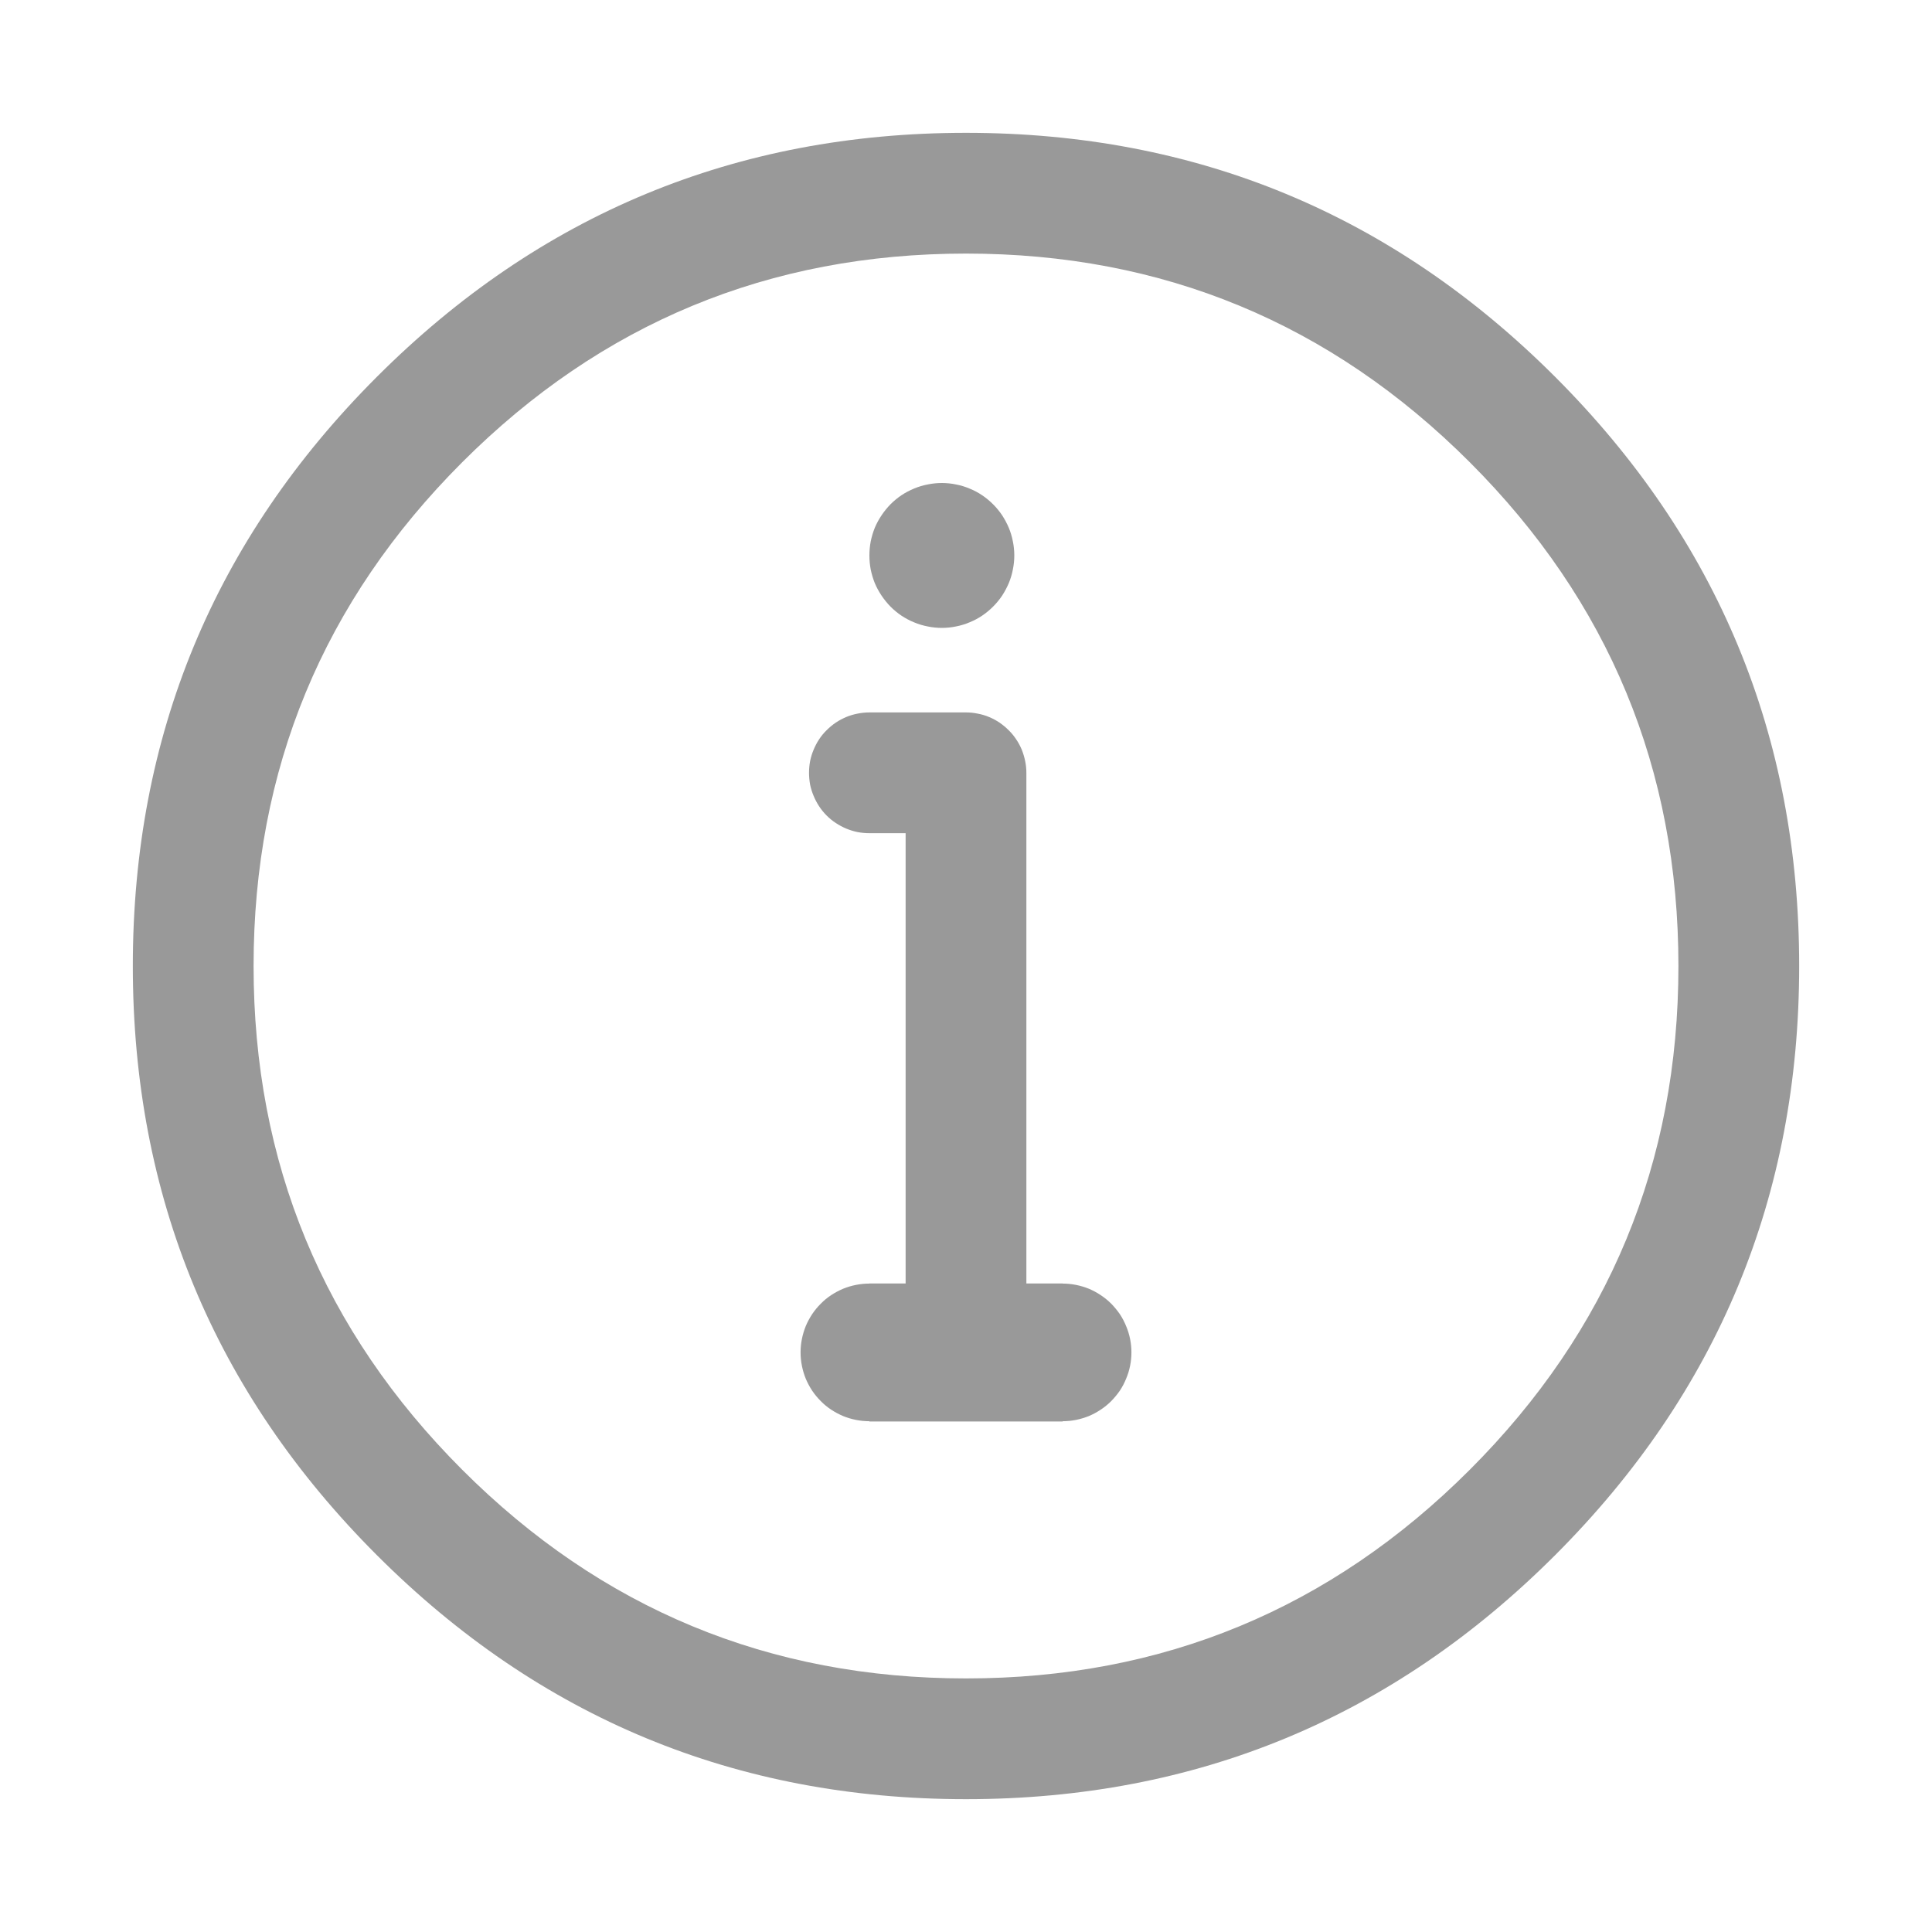
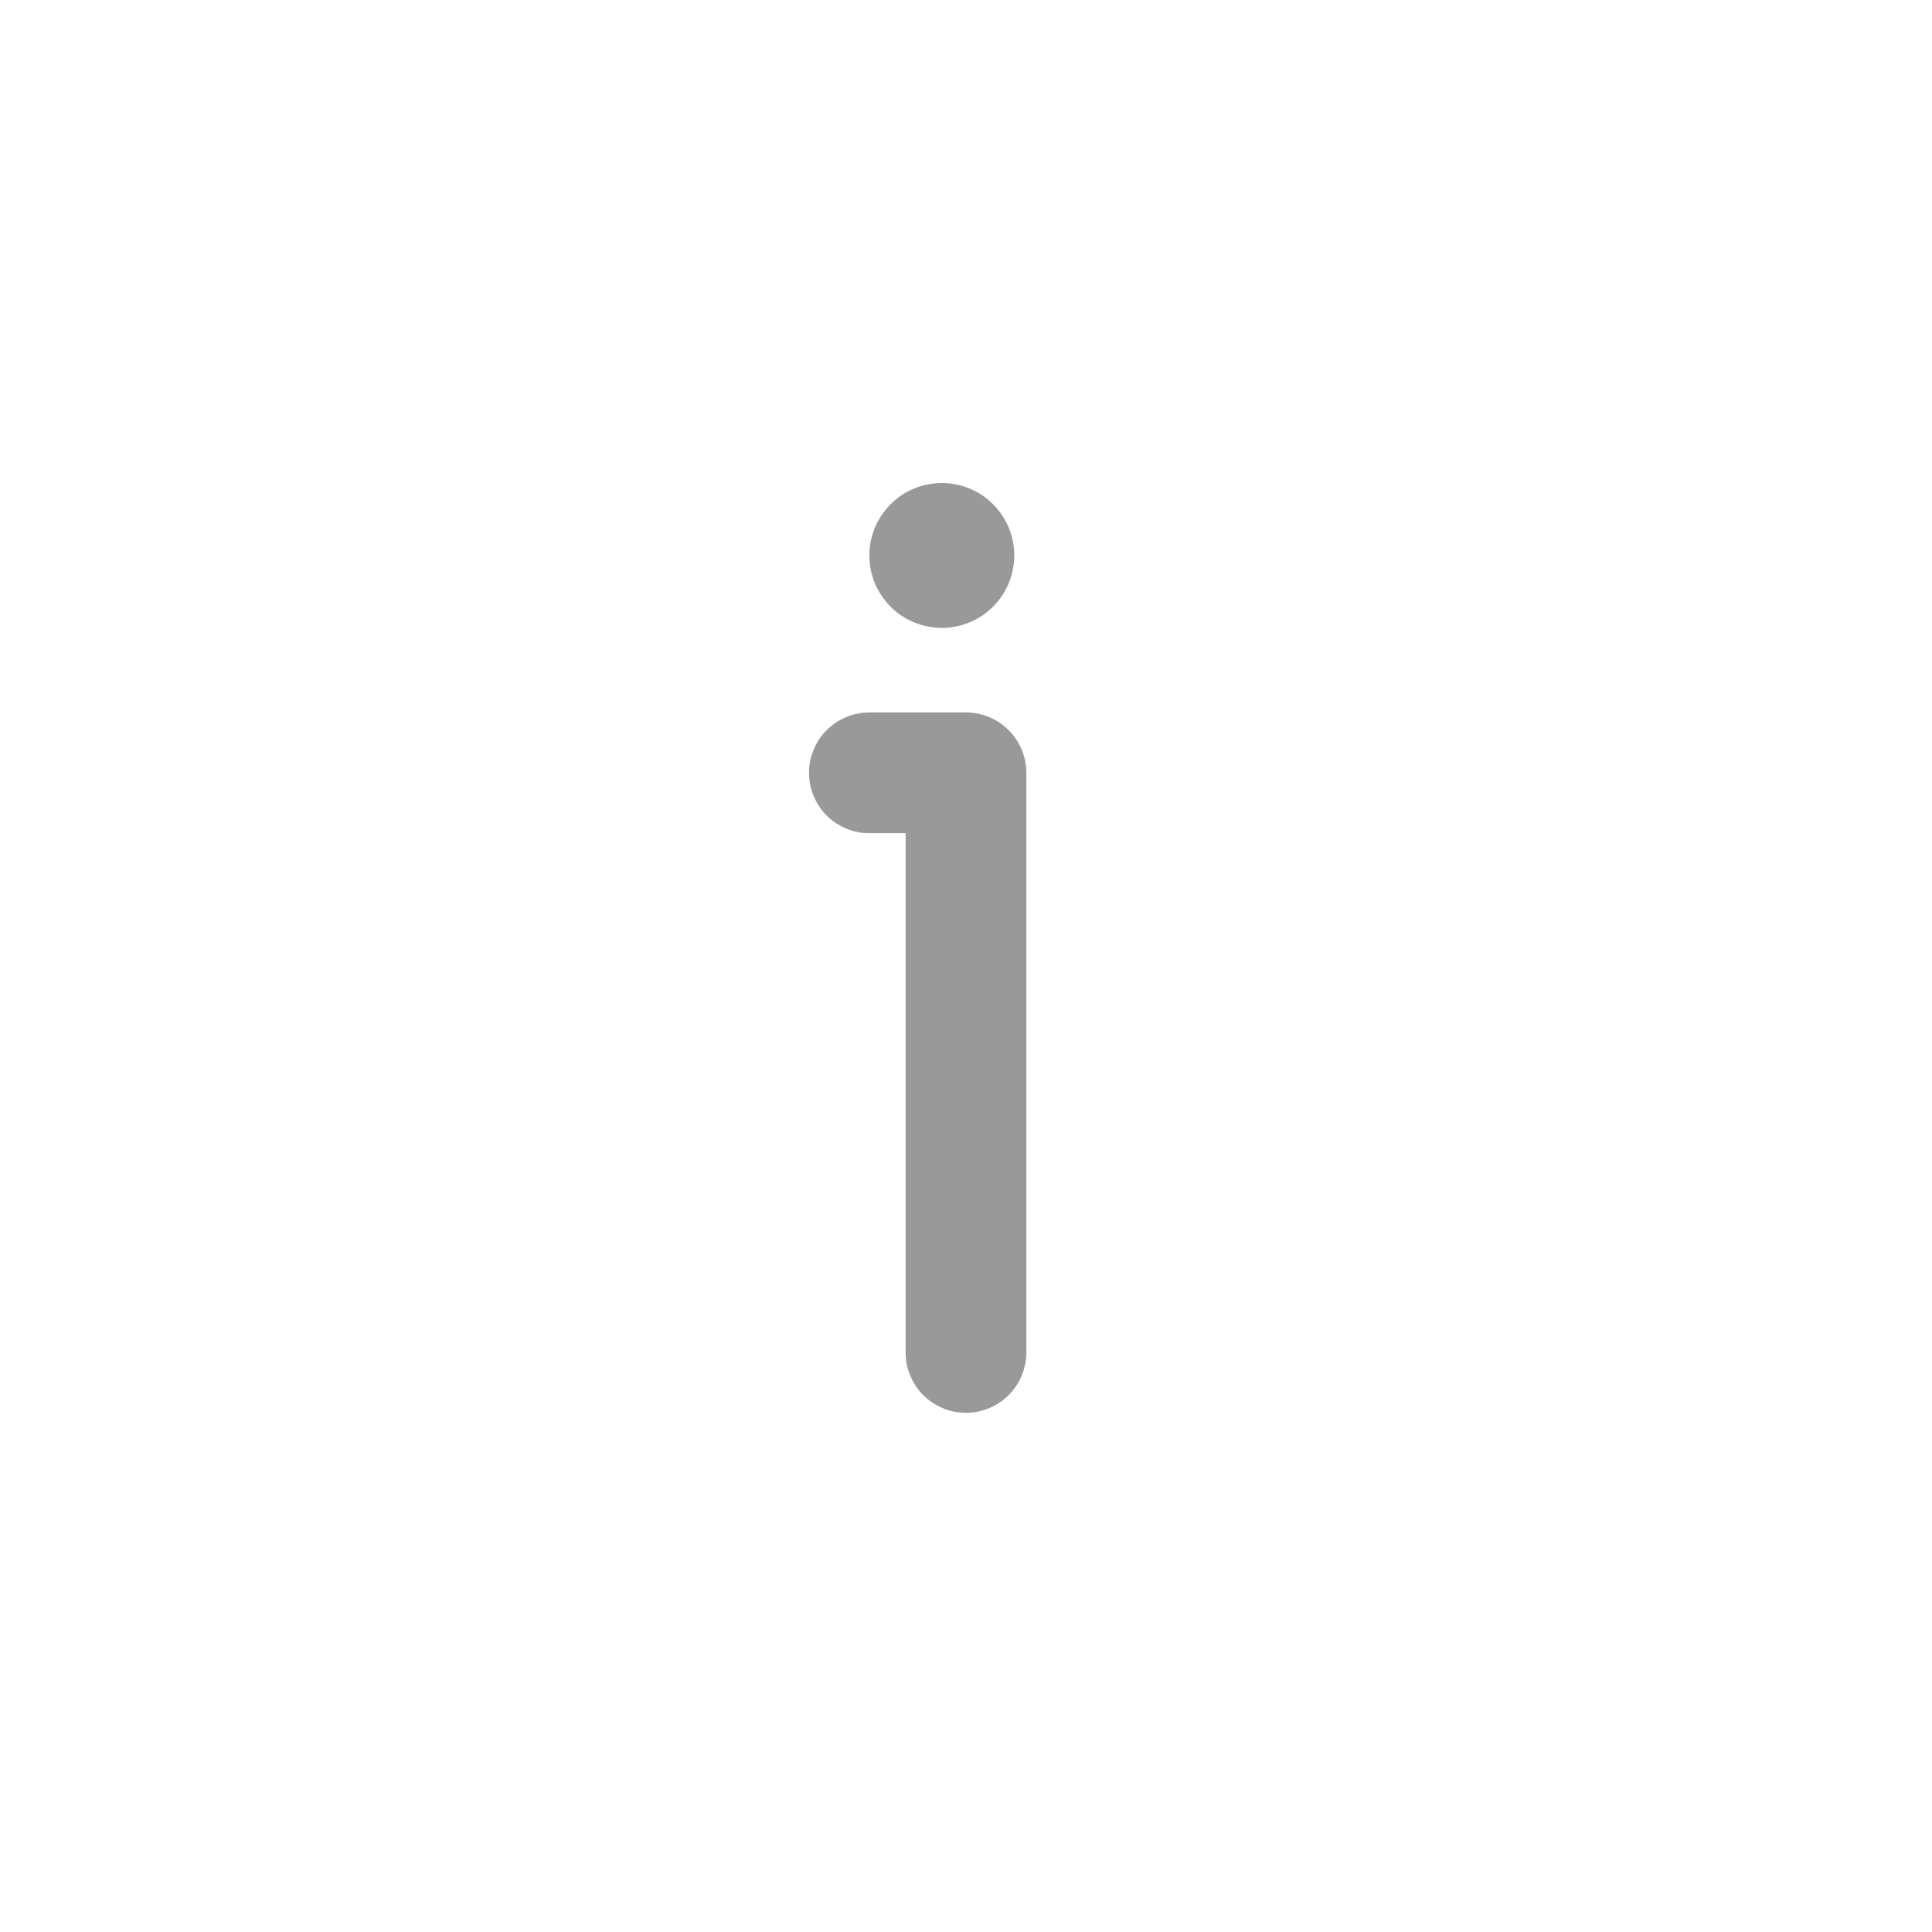
<svg xmlns="http://www.w3.org/2000/svg" fill="none" version="1.1" width="16" height="16" viewBox="0 0 16 16">
  <defs>
    <clipPath id="master_svg0_5294_92938">
      <rect x="0" y="0" width="16" height="16" rx="0" />
    </clipPath>
  </defs>
  <g clip-path="url(#master_svg0_5294_92938)">
    <g>
      <rect x="0" y="0" width="16" height="16" rx="0" fill="#FFFFFF" fill-opacity="0" />
    </g>
    <g>
-       <path d="M1.1,8Q1.1,10.858,3.121,12.879Q5.142,14.9,8,14.9Q10.858,14.9,12.879,12.879Q14.9,10.858,14.9,8Q14.9,5.142,12.879,3.121Q10.858,1.1,8,1.1Q5.142,1.1,3.121,3.121Q1.1,5.142,1.1,8ZM8,13.9Q5.556,13.9,3.828,12.172Q2.1,10.444,2.1,8Q2.1,5.556,3.828,3.828Q5.556,2.1,8,2.1Q10.444,2.1,12.172,3.828Q13.9,5.556,13.9,8Q13.9,10.444,12.172,12.172Q10.444,13.9,8,13.9Z" fill-rule="evenodd" fill="#999999" fill-opacity="1" />
-     </g>
+       </g>
    <g>
      <path d="M8.4,4.6Q8.4,4.659,8.388,4.717Q8.377,4.775,8.354,4.83Q8.331,4.884,8.299,4.933Q8.266,4.982,8.224,5.024Q8.182,5.066,8.133,5.099Q8.084,5.132,8.029,5.154Q7.975,5.177,7.917,5.188Q7.859,5.2,7.8,5.2Q7.741,5.2,7.683,5.188Q7.625,5.177,7.57,5.154Q7.516,5.132,7.466,5.099Q7.417,5.066,7.375,5.024Q7.334,4.982,7.301,4.933Q7.268,4.884,7.245,4.83Q7.223,4.775,7.211,4.717Q7.2,4.659,7.2,4.6Q7.2,4.541,7.211,4.483Q7.223,4.425,7.245,4.37Q7.268,4.316,7.301,4.267Q7.334,4.218,7.375,4.176Q7.417,4.134,7.466,4.101Q7.516,4.068,7.57,4.046Q7.625,4.023,7.683,4.012Q7.741,4,7.8,4Q7.859,4,7.917,4.012Q7.975,4.023,8.029,4.046Q8.084,4.068,8.133,4.101Q8.182,4.134,8.224,4.176Q8.266,4.218,8.299,4.267Q8.331,4.316,8.354,4.37Q8.377,4.425,8.388,4.483Q8.4,4.541,8.4,4.6Z" fill="#999999" fill-opacity="1" />
    </g>
    <g>
      <path d="M7.5,6.9L7.2,6.9Q7.15,6.9,7.102,6.891Q7.054,6.881,7.008,6.862Q6.963,6.843,6.922,6.816Q6.881,6.789,6.846,6.754Q6.811,6.719,6.784,6.678Q6.757,6.637,6.738,6.591Q6.719,6.546,6.709,6.498Q6.7,6.449,6.7,6.4Q6.7,6.351,6.709,6.303Q6.719,6.254,6.738,6.209Q6.757,6.163,6.784,6.122Q6.811,6.081,6.846,6.047Q6.881,6.012,6.922,5.984Q6.963,5.957,7.008,5.938Q7.054,5.919,7.102,5.91Q7.15,5.9,7.2,5.9L8,5.9Q8.049,5.9,8.097,5.91Q8.146,5.919,8.191,5.938Q8.237,5.957,8.277,5.984Q8.318,6.012,8.353,6.047Q8.388,6.081,8.415,6.122Q8.443,6.163,8.462,6.209Q8.48,6.254,8.49,6.303Q8.5,6.351,8.5,6.4L8.5,11.2Q8.5,11.249,8.49,11.298Q8.48,11.346,8.462,11.391Q8.443,11.437,8.415,11.478Q8.388,11.519,8.353,11.554Q8.318,11.589,8.277,11.616Q8.237,11.643,8.191,11.662Q8.146,11.681,8.097,11.691Q8.049,11.7,8,11.7Q7.95,11.7,7.902,11.691Q7.854,11.681,7.808,11.662Q7.763,11.643,7.722,11.616Q7.681,11.589,7.646,11.554Q7.611,11.519,7.584,11.478Q7.557,11.437,7.538,11.391Q7.519,11.346,7.509,11.298Q7.5,11.249,7.5,11.2L7.5,6.9Z" fill-rule="evenodd" fill="#999999" fill-opacity="1" />
    </g>
    <g>
-       <path d="M7.2,11.772L8.8,11.772L8.8,11.77Q8.856,11.77,8.911,11.759Q8.966,11.748,9.018,11.727Q9.07,11.705,9.116,11.674Q9.163,11.643,9.203,11.603Q9.242,11.563,9.274,11.517Q9.305,11.47,9.326,11.418Q9.348,11.366,9.359,11.311Q9.37,11.256,9.37,11.2Q9.37,11.144,9.359,11.089Q9.348,11.034,9.326,10.982Q9.305,10.93,9.274,10.883Q9.242,10.837,9.203,10.797Q9.163,10.757,9.116,10.726Q9.07,10.695,9.018,10.673Q8.966,10.652,8.911,10.641Q8.856,10.63,8.8,10.63L8.8,10.629L7.2,10.629L7.2,10.63Q7.144,10.63,7.089,10.641Q7.033,10.652,6.982,10.673Q6.93,10.695,6.883,10.726Q6.836,10.757,6.797,10.797Q6.757,10.837,6.726,10.883Q6.695,10.93,6.673,10.982Q6.652,11.034,6.641,11.089Q6.63,11.144,6.63,11.2Q6.63,11.256,6.641,11.311Q6.652,11.366,6.673,11.418Q6.695,11.47,6.726,11.517Q6.757,11.563,6.797,11.603Q6.836,11.643,6.883,11.674Q6.93,11.705,6.982,11.727Q7.033,11.748,7.089,11.759Q7.144,11.77,7.2,11.77L7.2,11.772Z" fill-rule="evenodd" fill="#999999" fill-opacity="1" />
-     </g>
+       </g>
  </g>
</svg>